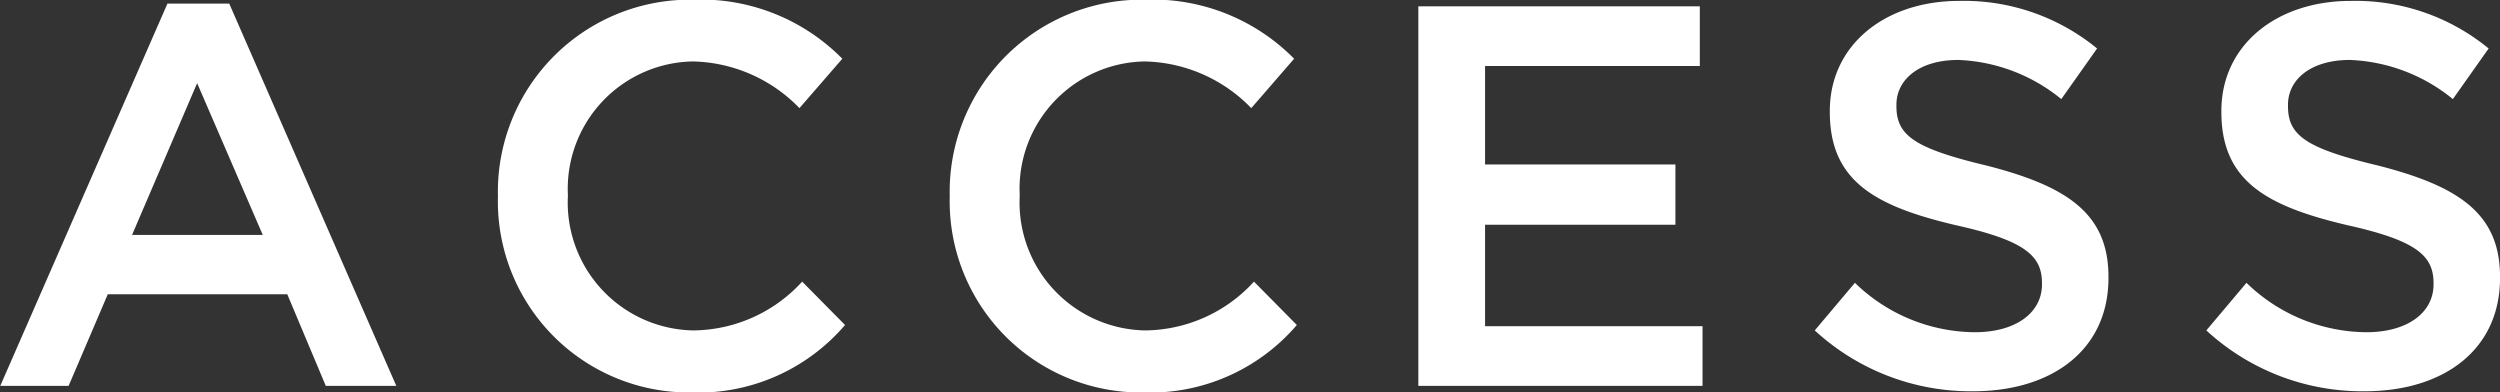
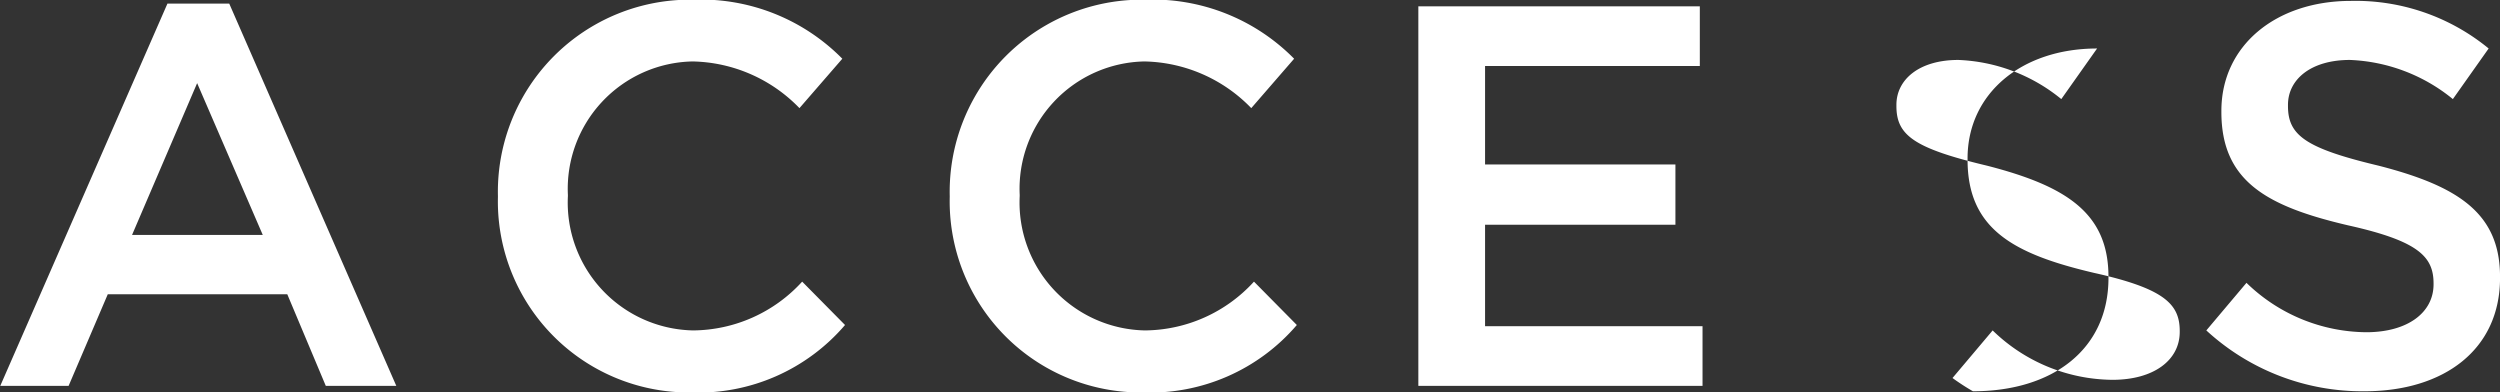
<svg xmlns="http://www.w3.org/2000/svg" width="83" height="13.03" viewBox="0 0 83 13.03">
  <rect x="0" y="0" width="83" height="13.03" fill="#333333" stroke="none" />
  <defs>
    <style>
      .cls-1 {
        fill: #fff;
        fill-rule: evenodd;
      }
    </style>
  </defs>
-   <path id="ttl_access.svg" class="cls-1" d="M637.04,1884h2.269l1.3-3.04h5.96l1.278,3.04h2.341l-5.546-12.69h-2.052Zm4.375-5.01,2.161-5.04,2.179,5.04h-4.34Zm18.557,5.23a6.416,6.416,0,0,0,5.114-2.24l-1.423-1.44a4.945,4.945,0,0,1-3.619,1.62,4.246,4.246,0,0,1-4.159-4.46v-0.04a4.228,4.228,0,0,1,4.141-4.43,5.062,5.062,0,0,1,3.547,1.55l1.423-1.64a6.593,6.593,0,0,0-4.952-1.96,6.377,6.377,0,0,0-6.482,6.52v0.03A6.345,6.345,0,0,0,659.972,1884.22Zm15,0a6.416,6.416,0,0,0,5.114-2.24l-1.423-1.44a4.945,4.945,0,0,1-3.619,1.62,4.246,4.246,0,0,1-4.159-4.46v-0.04a4.228,4.228,0,0,1,4.141-4.43,5.062,5.062,0,0,1,3.547,1.55l1.423-1.64a6.593,6.593,0,0,0-4.952-1.96,6.377,6.377,0,0,0-6.482,6.52v0.03A6.345,6.345,0,0,0,674.972,1884.22Zm9.148-.22h9.435v-1.98h-7.22v-3.37h6.32v-2h-6.32v-3.27h7.13v-1.98H684.12V1884Zm18.412,0.18c2.647,0,4.5-1.39,4.5-3.76v-0.04c0-2.11-1.386-3.01-4.033-3.69-2.431-.58-3.007-1.01-3.007-1.98v-0.04c0-.84.756-1.49,2.053-1.49a5.75,5.75,0,0,1,3.421,1.3l1.188-1.68a6.963,6.963,0,0,0-4.573-1.58c-2.5,0-4.3,1.49-4.3,3.65v0.04c0,2.3,1.513,3.13,4.2,3.76,2.34,0.52,2.844,1.04,2.844,1.93v0.03c0,0.94-.864,1.59-2.232,1.59a5.766,5.766,0,0,1-3.979-1.64l-1.333,1.58A7.644,7.644,0,0,0,702.532,1884.18Zm13,0c2.647,0,4.5-1.39,4.5-3.76v-0.04c0-2.11-1.386-3.01-4.033-3.69-2.431-.58-3.007-1.01-3.007-1.98v-0.04c0-.84.756-1.49,2.053-1.49a5.75,5.75,0,0,1,3.421,1.3l1.188-1.68a6.963,6.963,0,0,0-4.573-1.58c-2.5,0-4.3,1.49-4.3,3.65v0.04c0,2.3,1.513,3.13,4.2,3.76,2.34,0.52,2.844,1.04,2.844,1.93v0.03c0,0.94-.864,1.59-2.232,1.59a5.766,5.766,0,0,1-3.979-1.64l-1.333,1.58A7.644,7.644,0,0,0,715.532,1884.18Z" transform="translate(-637.031 -1871.19)" />
+   <path id="ttl_access.svg" class="cls-1" d="M637.04,1884h2.269l1.3-3.04h5.96l1.278,3.04h2.341l-5.546-12.69h-2.052Zm4.375-5.01,2.161-5.04,2.179,5.04h-4.34Zm18.557,5.23a6.416,6.416,0,0,0,5.114-2.24l-1.423-1.44a4.945,4.945,0,0,1-3.619,1.62,4.246,4.246,0,0,1-4.159-4.46v-0.04a4.228,4.228,0,0,1,4.141-4.43,5.062,5.062,0,0,1,3.547,1.55l1.423-1.64a6.593,6.593,0,0,0-4.952-1.96,6.377,6.377,0,0,0-6.482,6.52v0.03A6.345,6.345,0,0,0,659.972,1884.22Zm15,0a6.416,6.416,0,0,0,5.114-2.24l-1.423-1.44a4.945,4.945,0,0,1-3.619,1.62,4.246,4.246,0,0,1-4.159-4.46v-0.04a4.228,4.228,0,0,1,4.141-4.43,5.062,5.062,0,0,1,3.547,1.55l1.423-1.64a6.593,6.593,0,0,0-4.952-1.96,6.377,6.377,0,0,0-6.482,6.52v0.03A6.345,6.345,0,0,0,674.972,1884.22Zm9.148-.22h9.435v-1.98h-7.22v-3.37h6.32v-2h-6.32v-3.27h7.13v-1.98H684.12V1884Zm18.412,0.18c2.647,0,4.5-1.39,4.5-3.76v-0.04c0-2.11-1.386-3.01-4.033-3.69-2.431-.58-3.007-1.01-3.007-1.98v-0.04c0-.84.756-1.49,2.053-1.49a5.75,5.75,0,0,1,3.421,1.3l1.188-1.68c-2.5,0-4.3,1.49-4.3,3.65v0.04c0,2.3,1.513,3.13,4.2,3.76,2.34,0.52,2.844,1.04,2.844,1.93v0.03c0,0.94-.864,1.59-2.232,1.59a5.766,5.766,0,0,1-3.979-1.64l-1.333,1.58A7.644,7.644,0,0,0,702.532,1884.18Zm13,0c2.647,0,4.5-1.39,4.5-3.76v-0.04c0-2.11-1.386-3.01-4.033-3.69-2.431-.58-3.007-1.01-3.007-1.98v-0.04c0-.84.756-1.49,2.053-1.49a5.75,5.75,0,0,1,3.421,1.3l1.188-1.68a6.963,6.963,0,0,0-4.573-1.58c-2.5,0-4.3,1.49-4.3,3.65v0.04c0,2.3,1.513,3.13,4.2,3.76,2.34,0.52,2.844,1.04,2.844,1.93v0.03c0,0.94-.864,1.59-2.232,1.59a5.766,5.766,0,0,1-3.979-1.64l-1.333,1.58A7.644,7.644,0,0,0,715.532,1884.18Z" transform="translate(-637.031 -1871.19)" />
</svg>